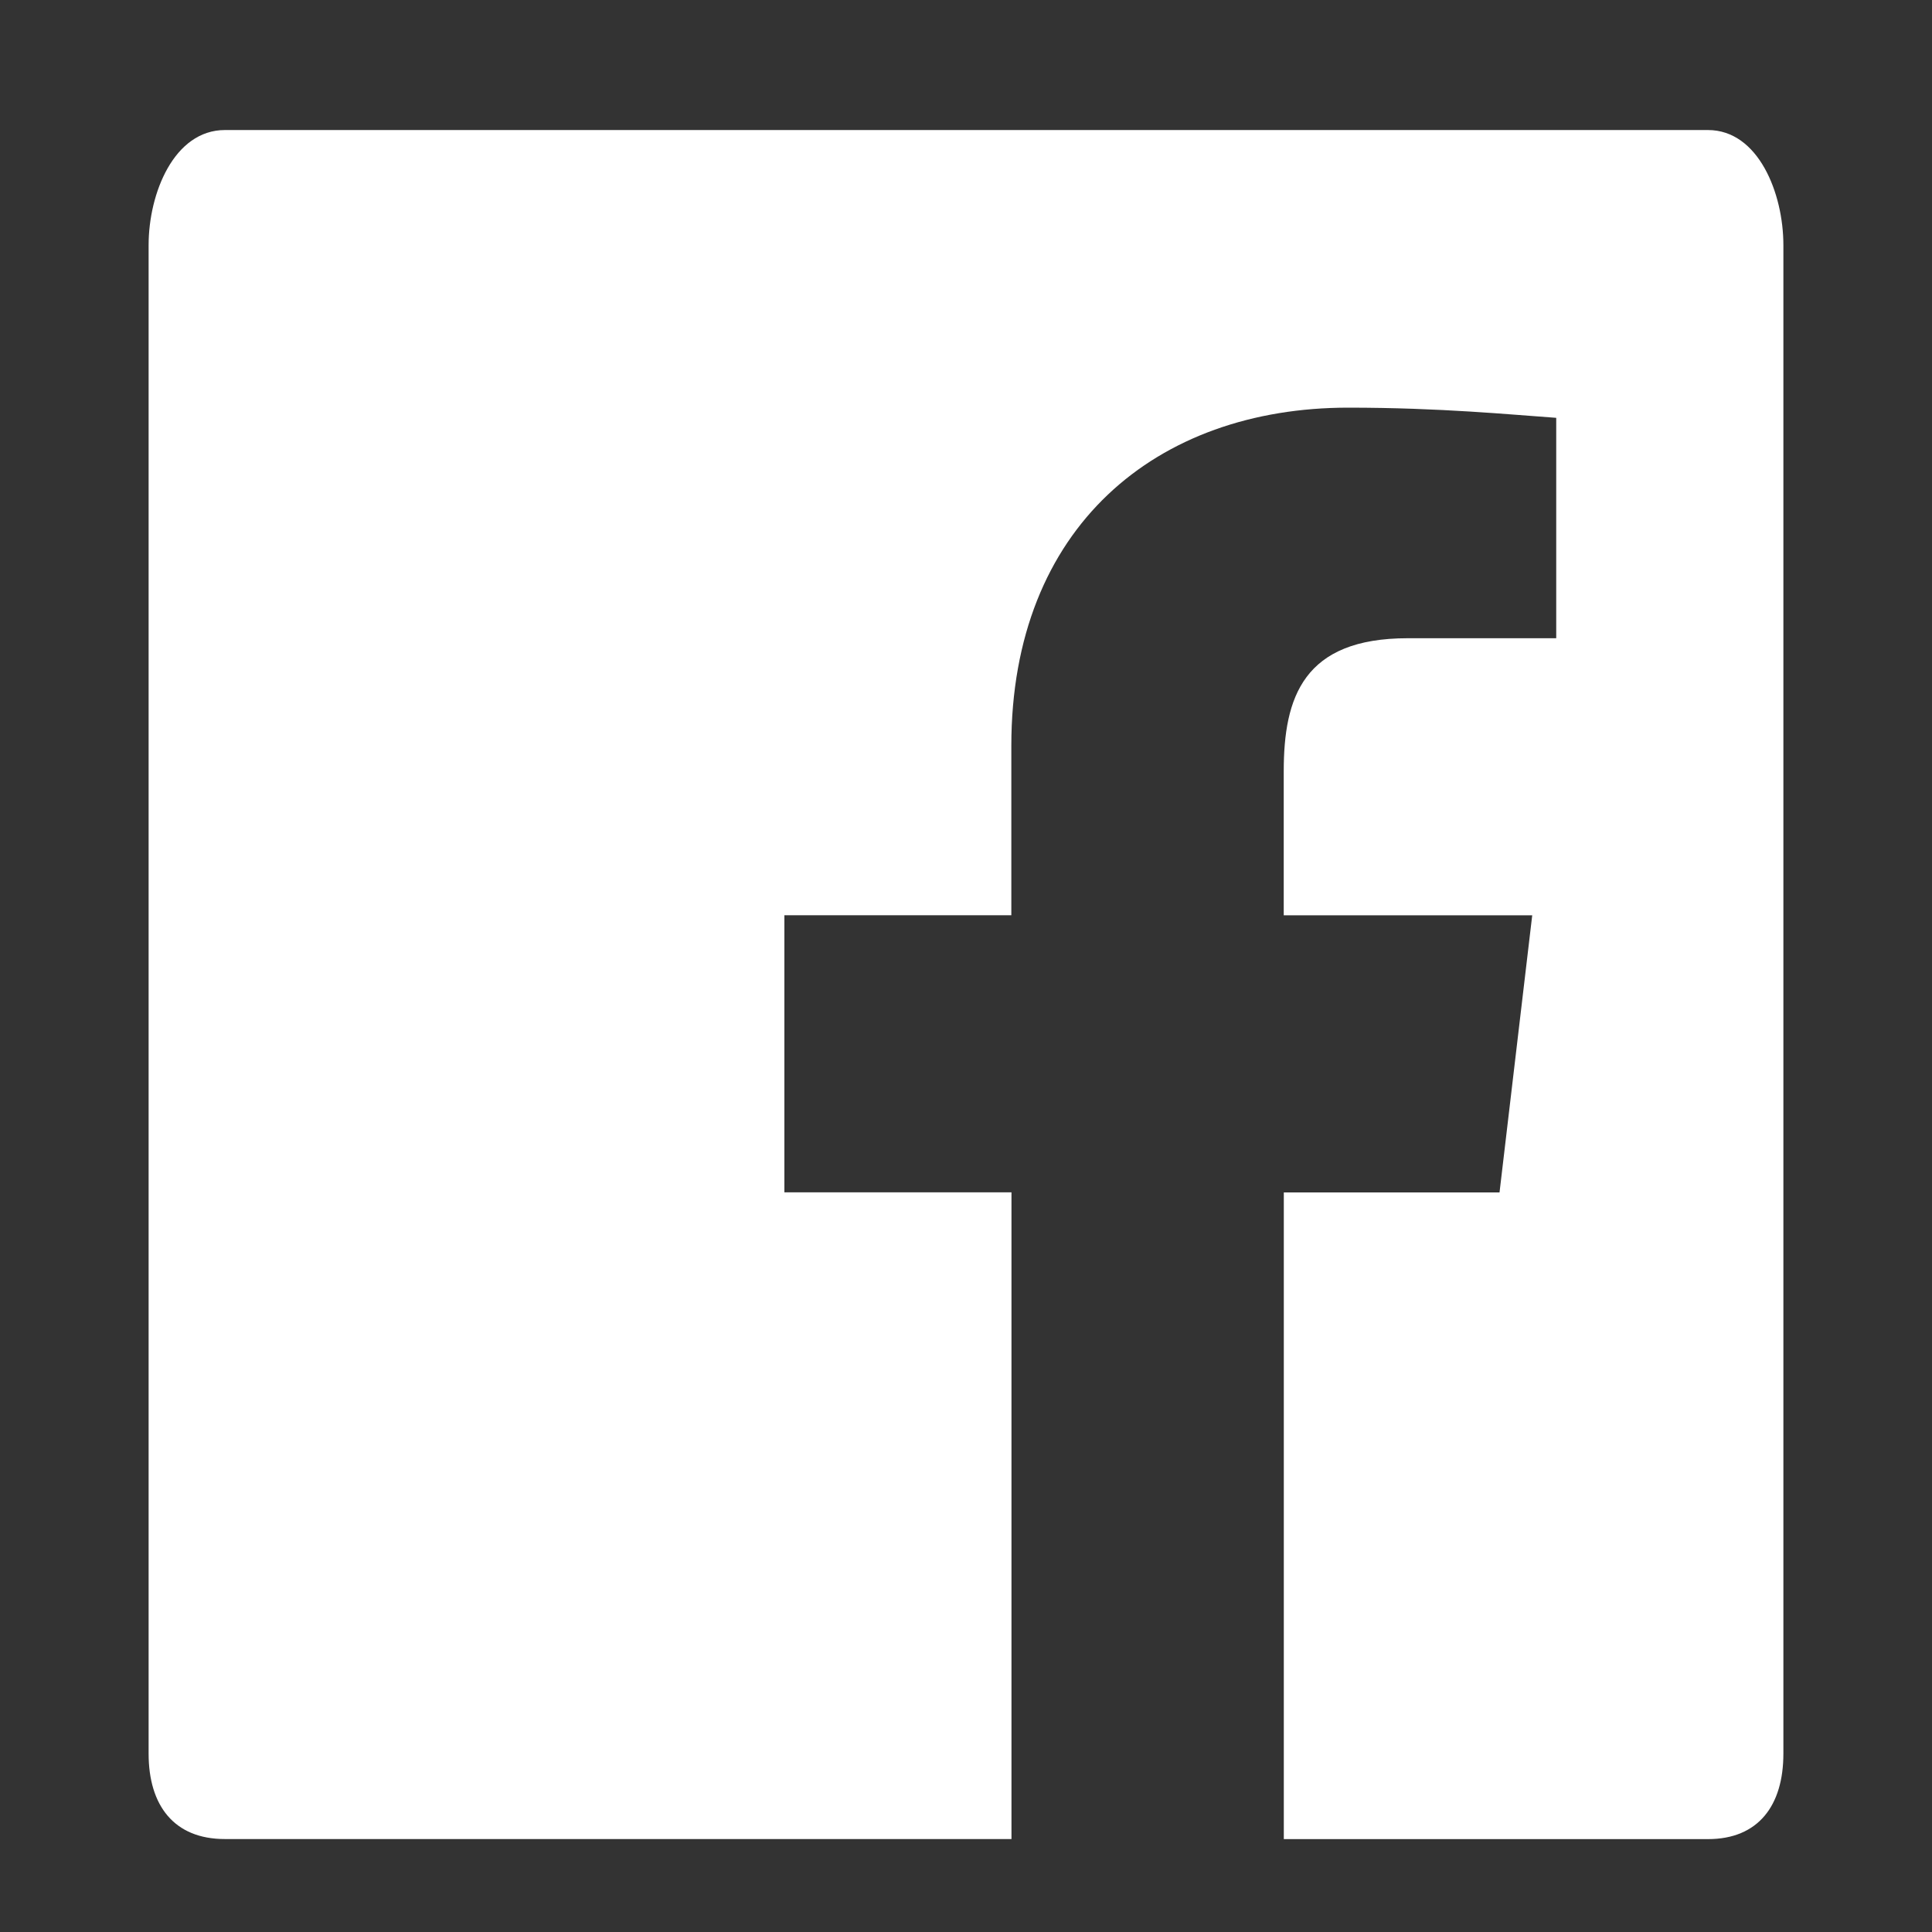
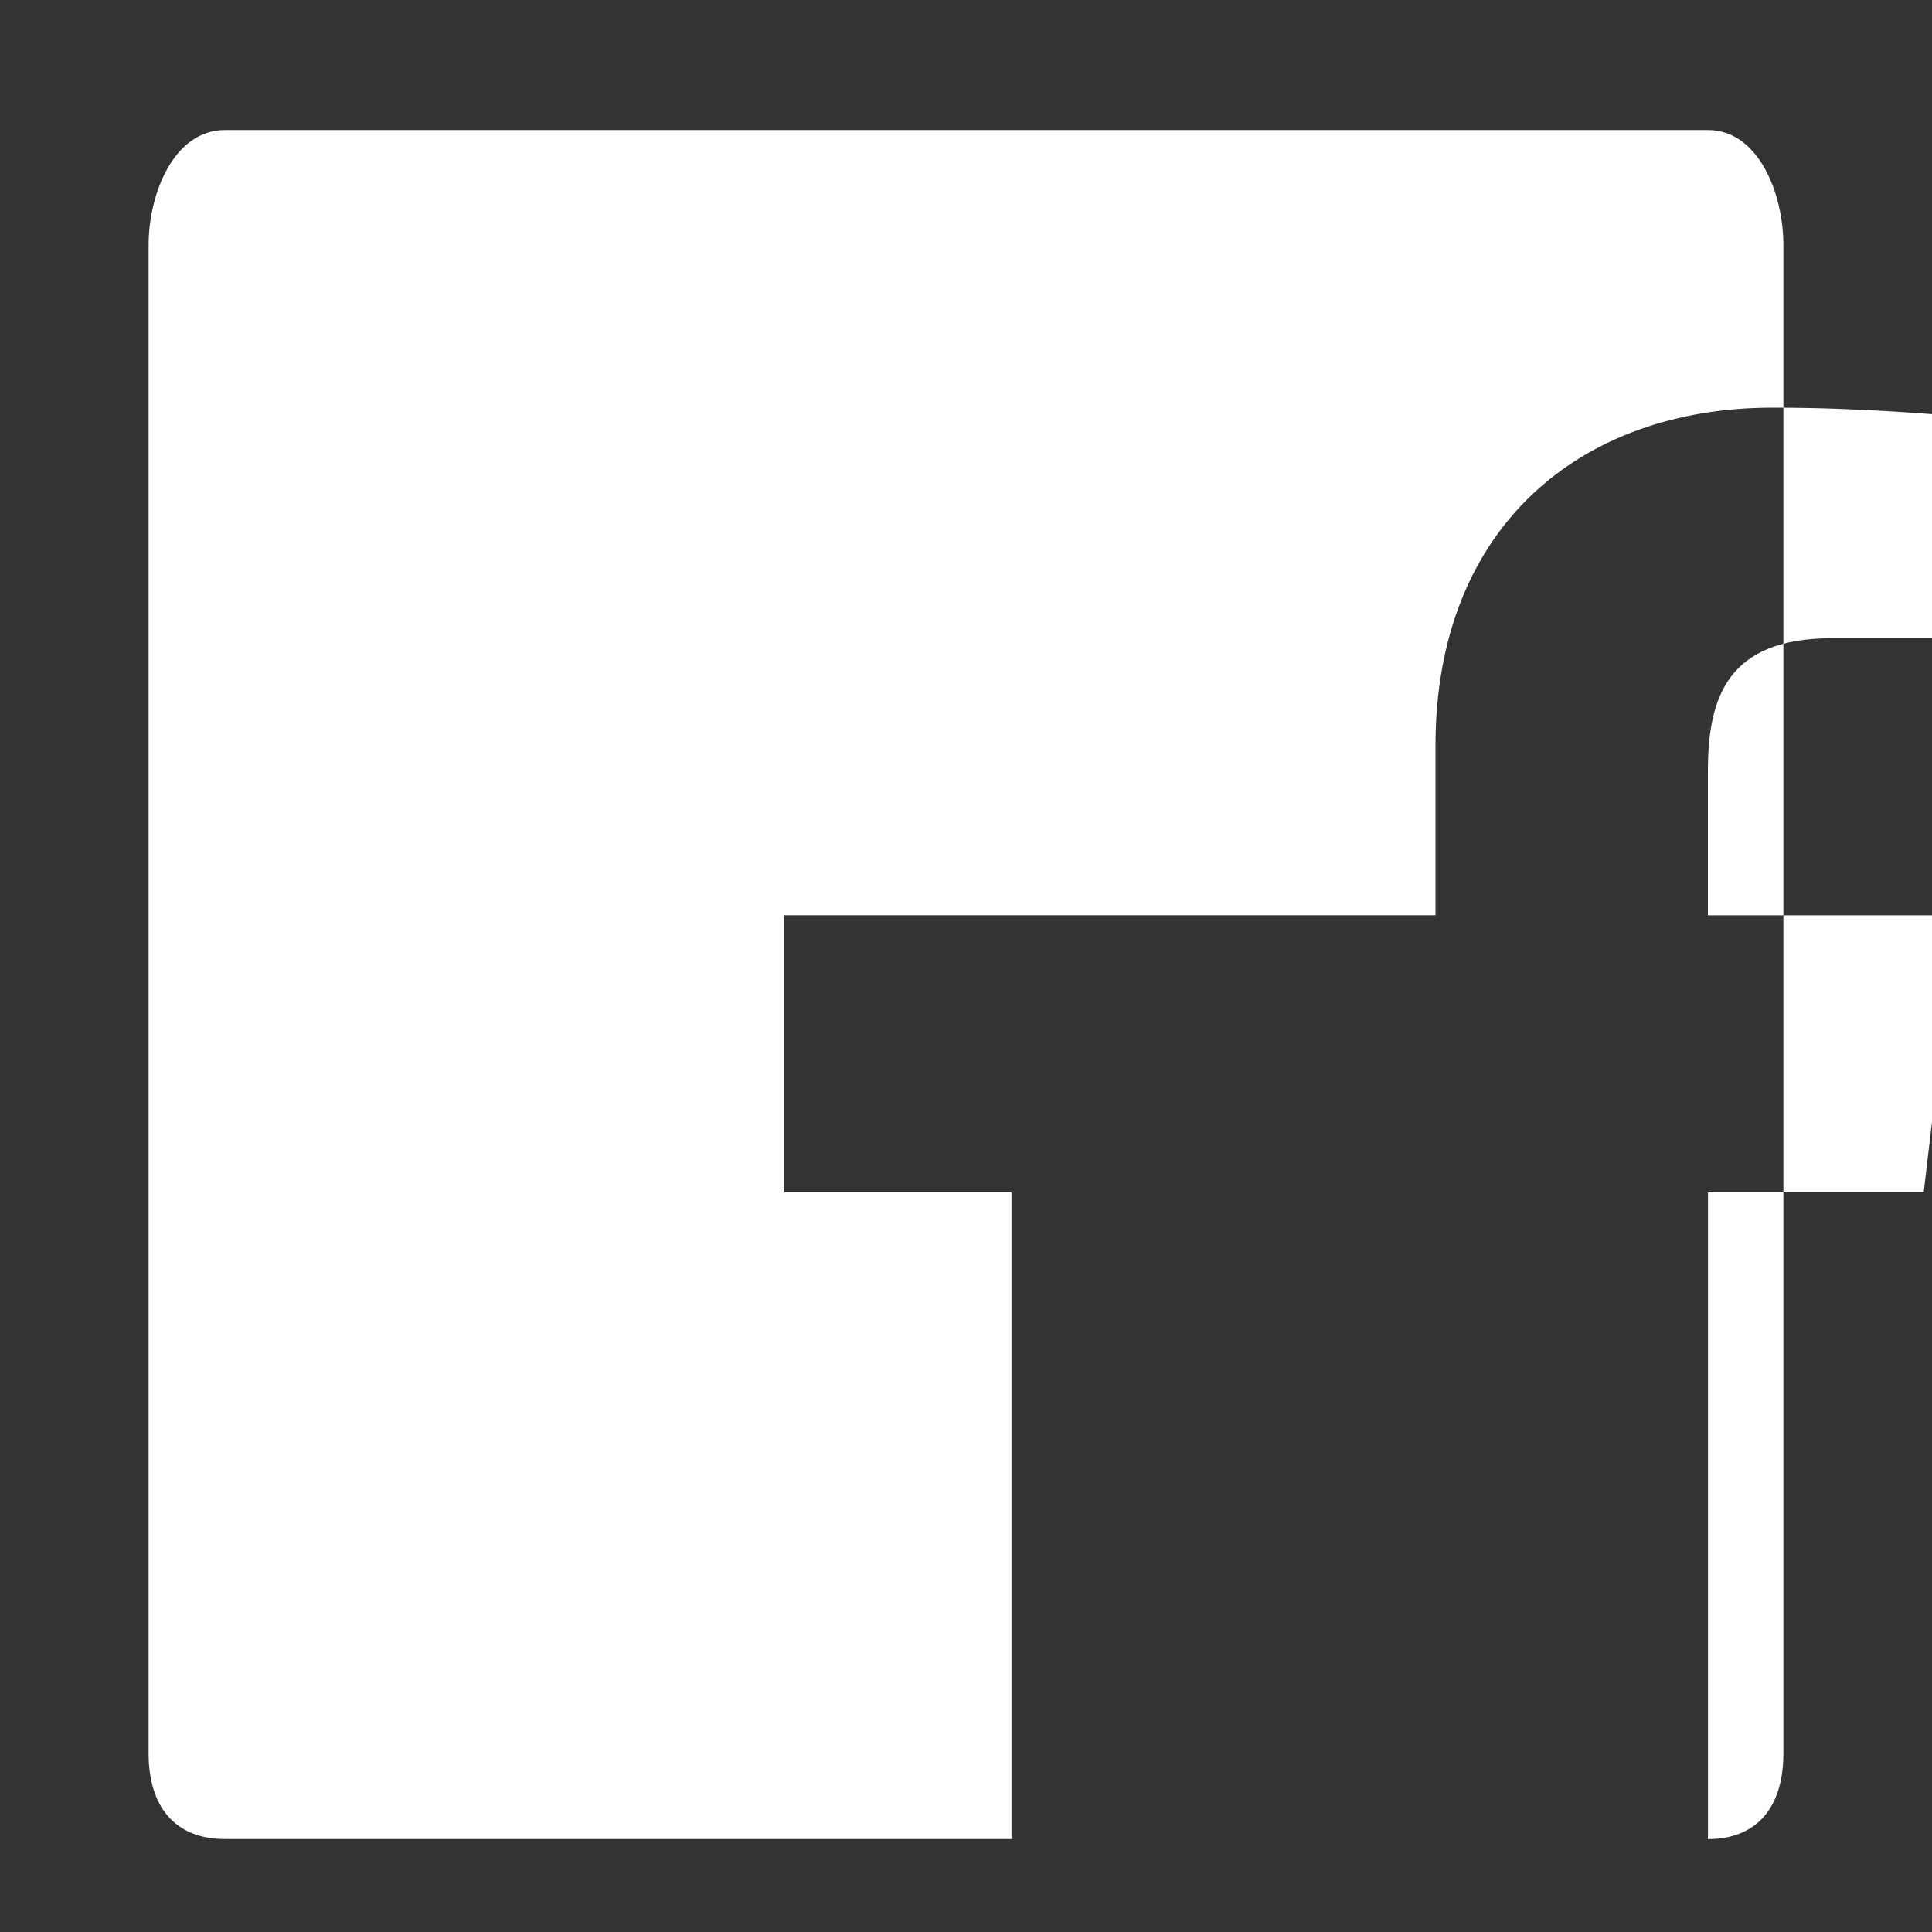
<svg xmlns="http://www.w3.org/2000/svg" version="1.1" id="Layer_1" x="0px" y="0px" width="26px" height="26px" viewBox="0 0 26 26" enable-background="new 0 0 26 26" xml:space="preserve">
  <rect x="0" y="0" width="26" height="26" fill="#333333" stroke="none" />
-   <path fill="#FFFFFF" d="M14.25,12.317h-3.694v3.729h3.056v8.703H3.027C2.342,24.75,2,24.297,2,23.6V3.298  C2,2.602,2.342,1.75,3.027,1.75h19.958C23.664,1.75,24,2.602,24,3.298V23.6c0,0.697-0.336,1.15-1.015,1.15h-5.708v-8.703h2.903  l0.44-3.729h-3.344v-1.939c0-0.995,0.264-1.79,1.669-1.79h1.998V5.623c-0.61-0.043-1.558-0.137-2.799-0.137  c-2.579,0-4.534,1.604-4.534,4.55v2.281H13.25" />
+   <path fill="#FFFFFF" d="M14.25,12.317h-3.694v3.729h3.056v8.703H3.027C2.342,24.75,2,24.297,2,23.6V3.298  C2,2.602,2.342,1.75,3.027,1.75h19.958C23.664,1.75,24,2.602,24,3.298V23.6c0,0.697-0.336,1.15-1.015,1.15v-8.703h2.903  l0.44-3.729h-3.344v-1.939c0-0.995,0.264-1.79,1.669-1.79h1.998V5.623c-0.61-0.043-1.558-0.137-2.799-0.137  c-2.579,0-4.534,1.604-4.534,4.55v2.281H13.25" />
</svg>